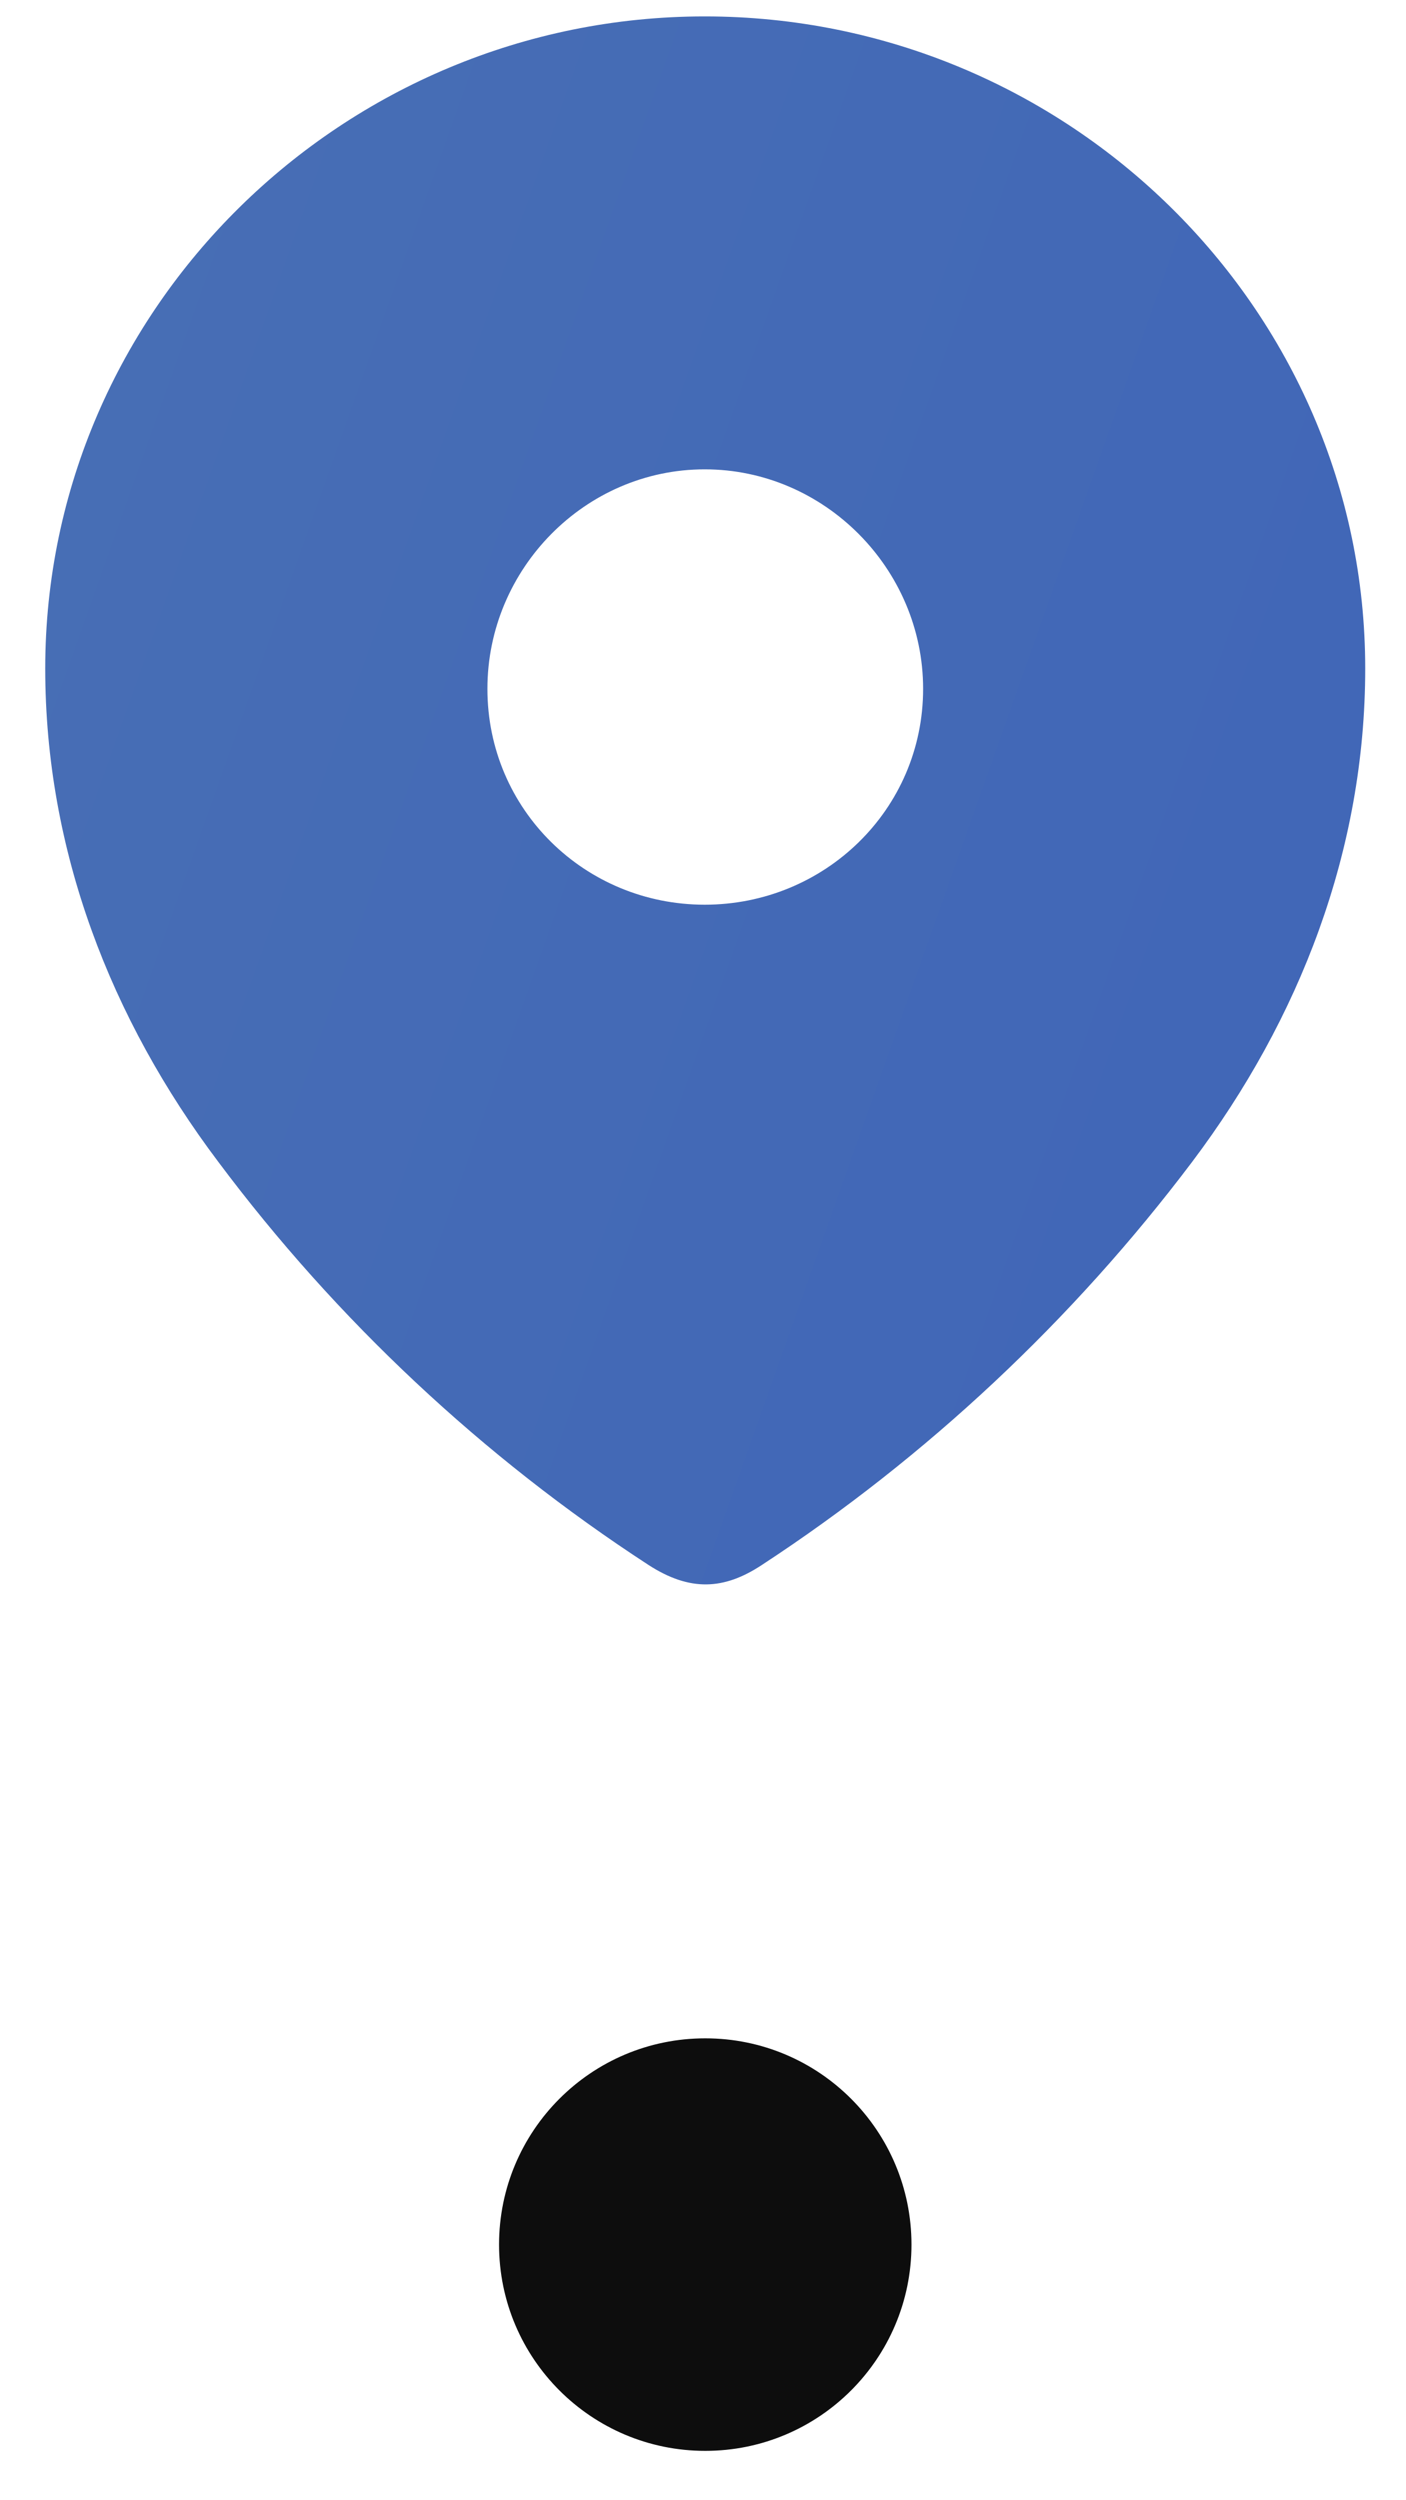
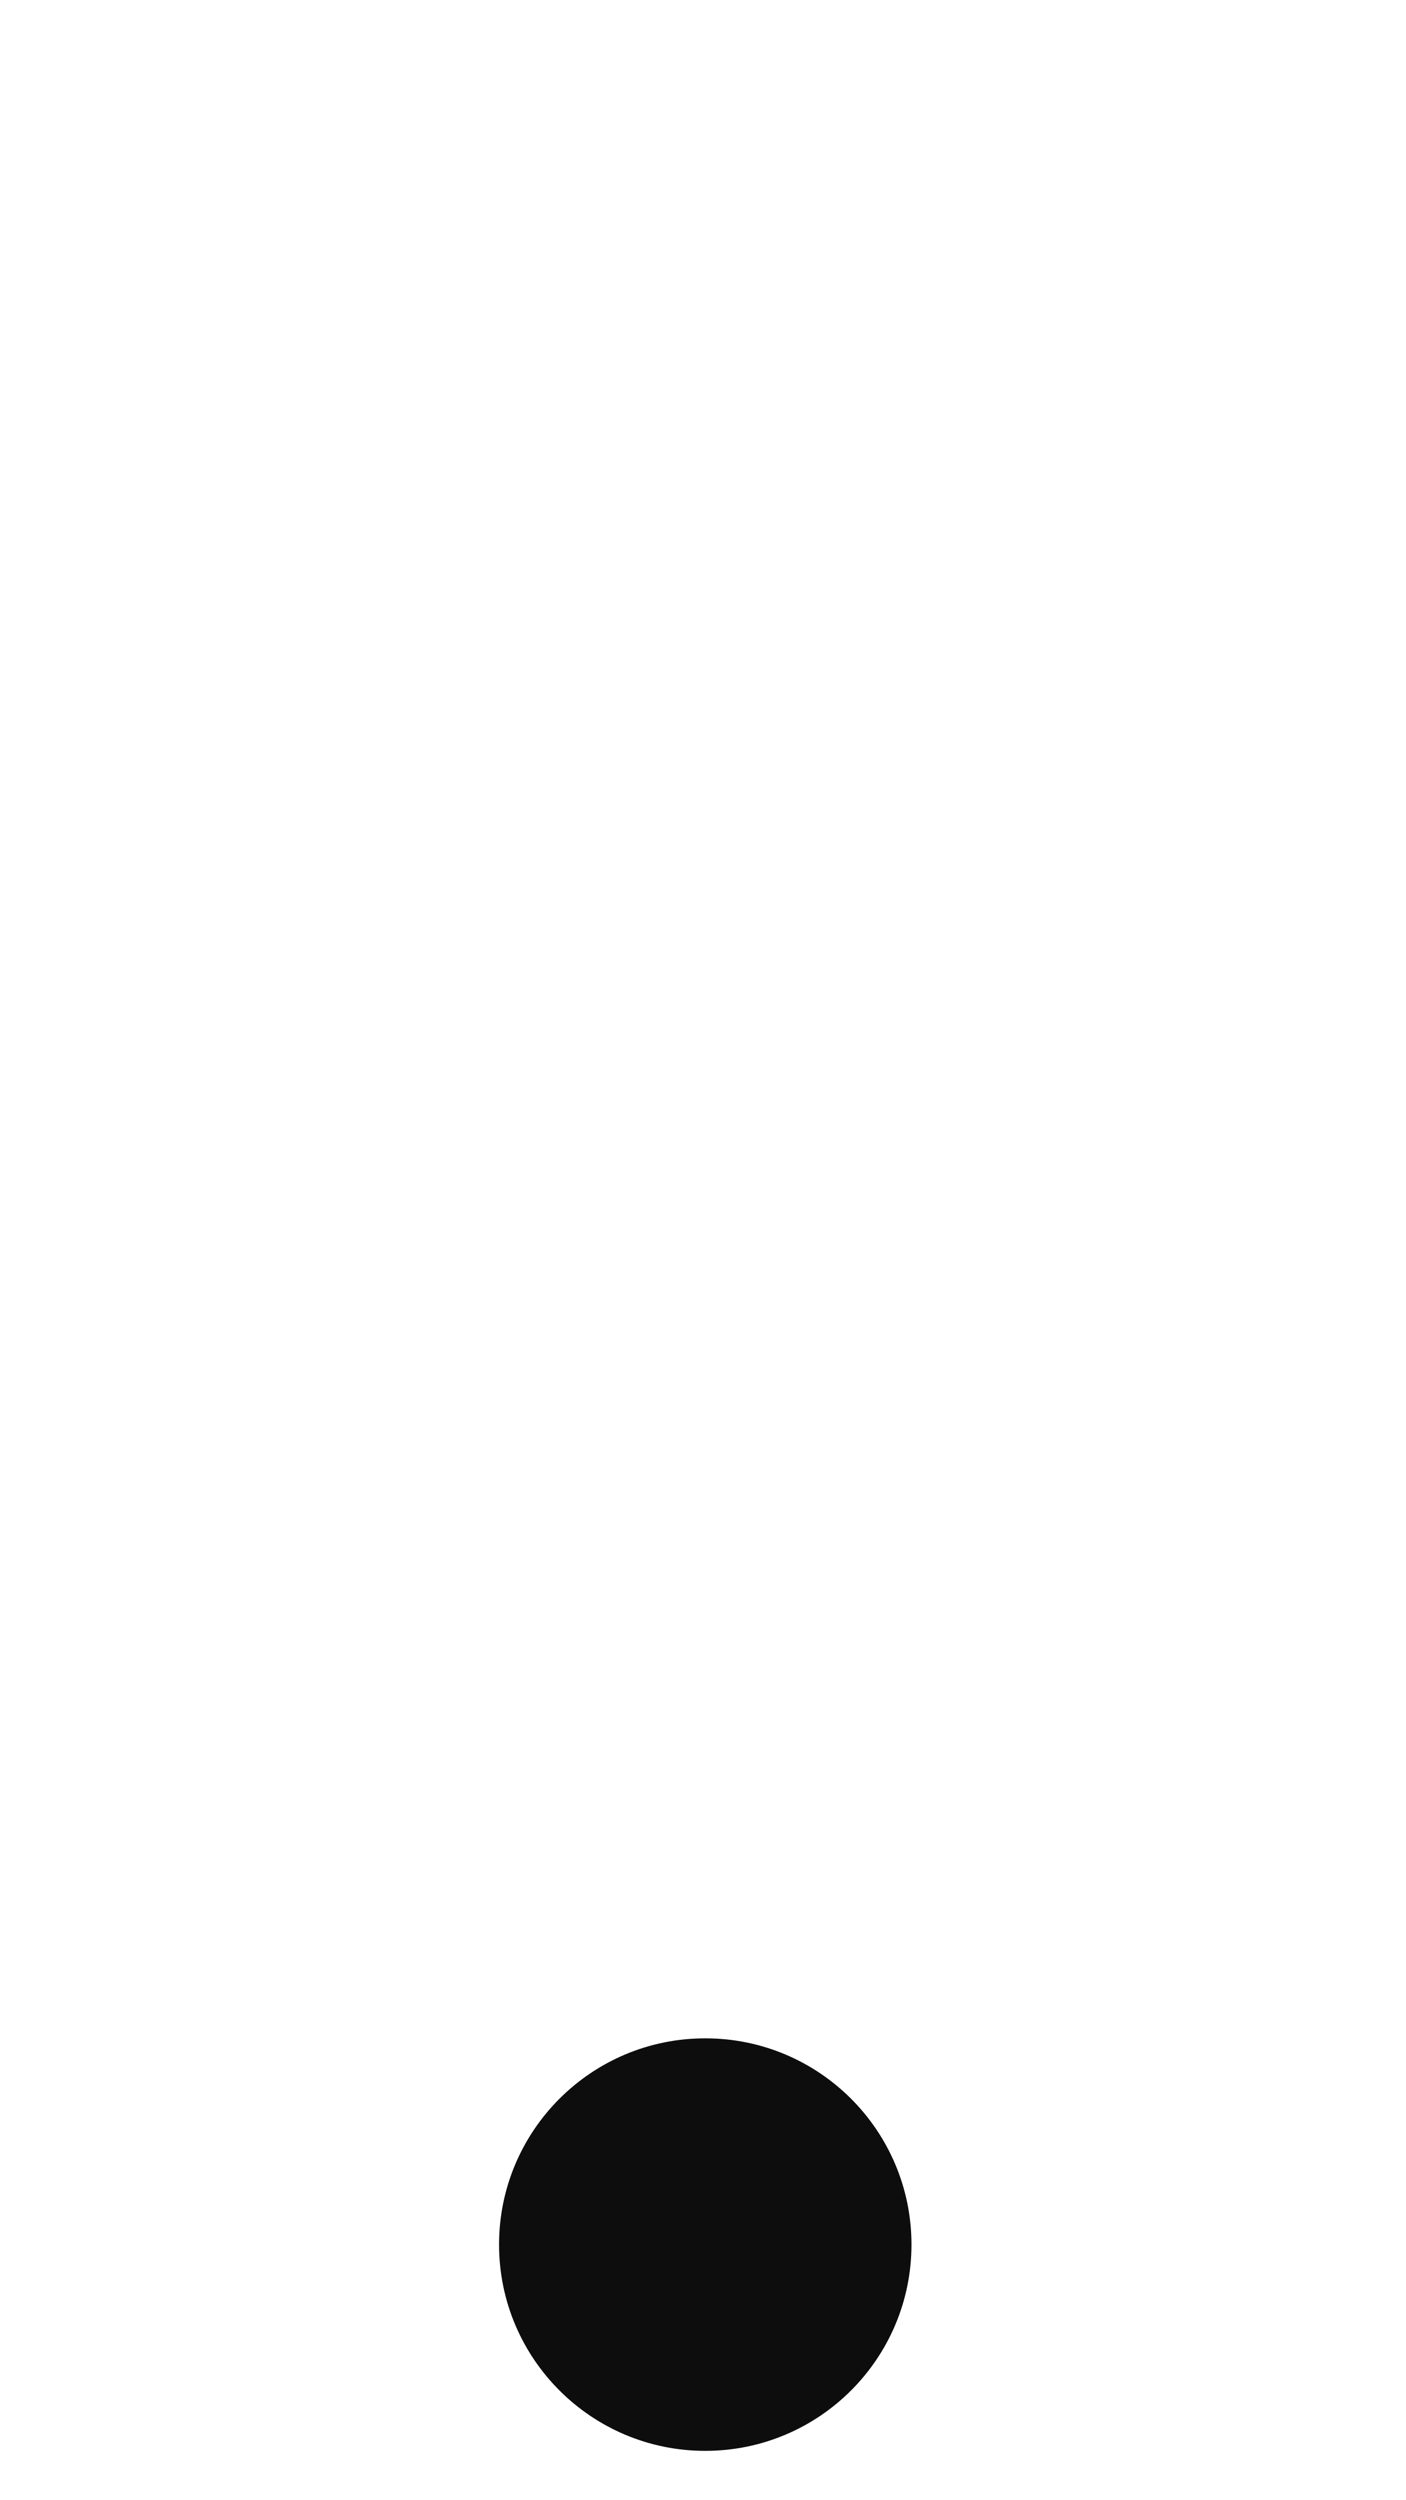
<svg xmlns="http://www.w3.org/2000/svg" width="18" height="32" viewBox="0 0 18 32" fill="none">
-   <path fill-rule="evenodd" clip-rule="evenodd" d="M0.579 8.556C0.579 3.941 4.4 0.21 9.022 0.21C13.657 0.21 17.478 3.941 17.478 8.556C17.478 10.882 16.64 13.041 15.261 14.872C13.739 16.89 11.864 18.649 9.753 20.03C9.27 20.349 8.834 20.373 8.303 20.03C6.18 18.649 4.305 16.89 2.796 14.872C1.416 13.041 0.579 10.882 0.579 8.556ZM6.24 8.816C6.24 10.363 7.49 11.579 9.022 11.579C10.556 11.579 11.818 10.363 11.818 8.816C11.818 7.282 10.556 6.007 9.022 6.007C7.49 6.007 6.24 7.282 6.24 8.816Z" fill="url(#paint0_linear_466_592)" />
  <circle cx="9.029" cy="28.728" r="2.64" fill="#0D0D0D" />
  <defs>
    <linearGradient id="paint0_linear_466_592" x1="16.247" y1="51.618" x2="-17.889" y2="39.52" gradientUnits="userSpaceOnUse">
      <stop stop-color="#3C61B9" />
      <stop offset="0.957" stop-color="#4970B4" />
    </linearGradient>
  </defs>
</svg>